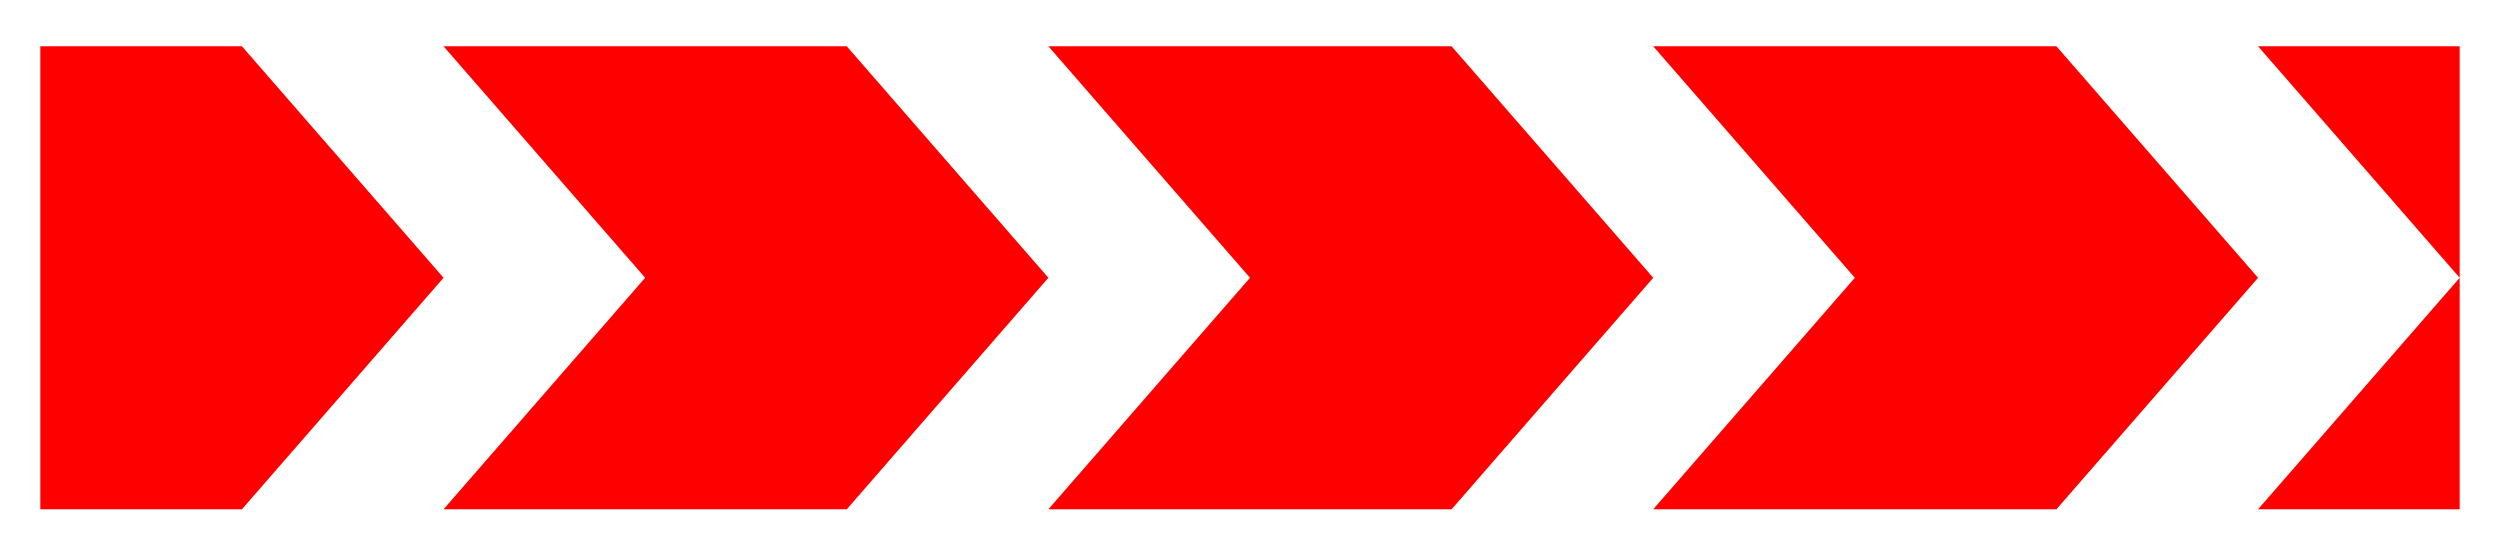
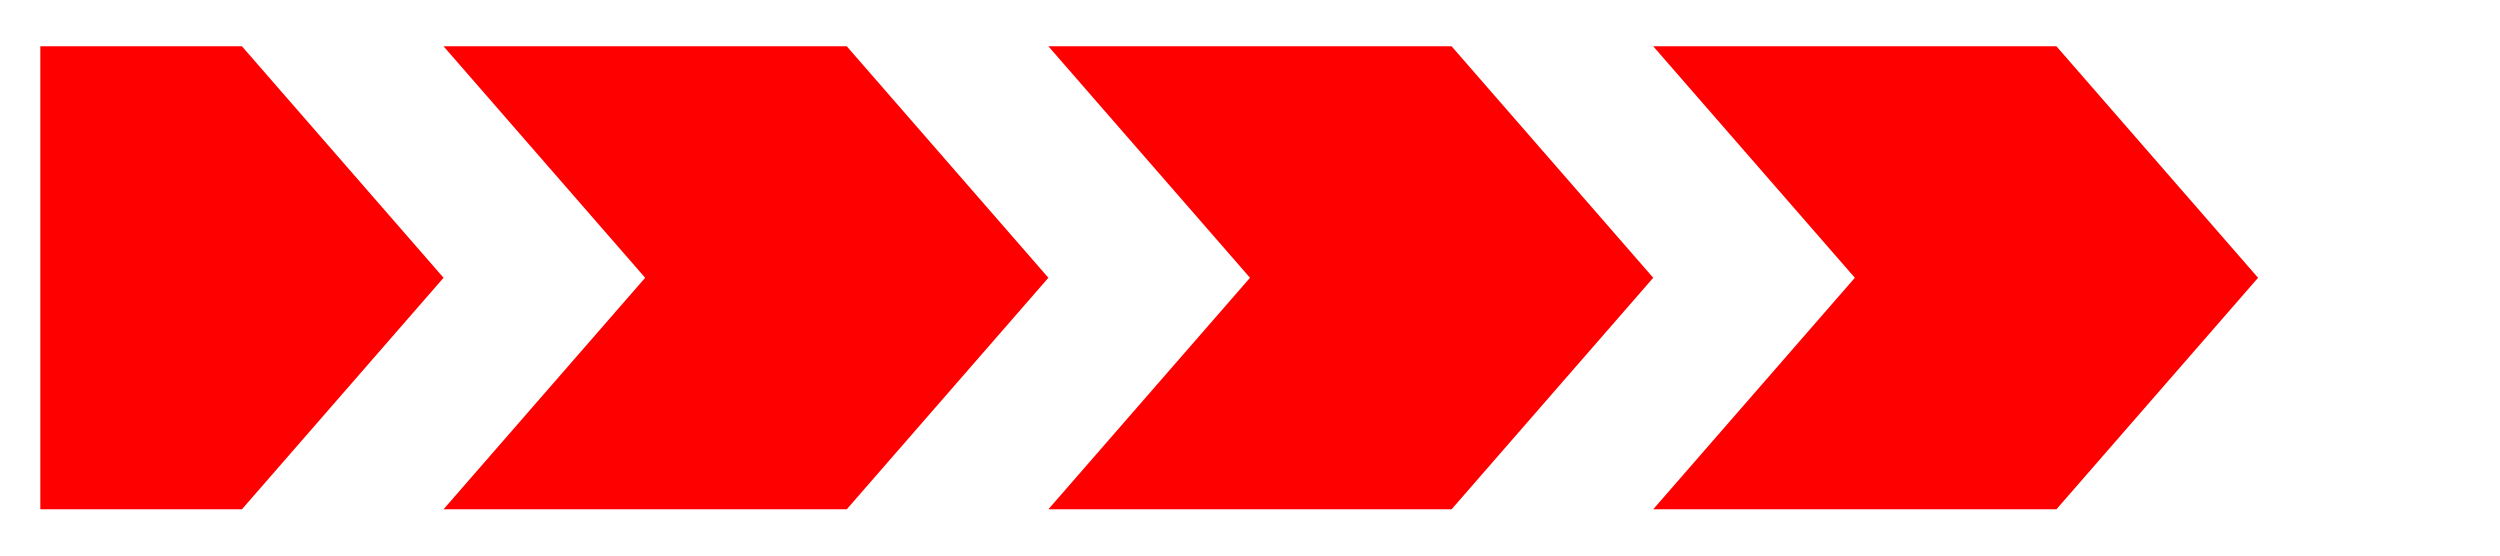
<svg xmlns="http://www.w3.org/2000/svg" xmlns:ns1="http://www.serif.com/" width="100%" height="100%" viewBox="0 0 2250 500" version="1.1" xml:space="preserve" style="fill-rule:evenodd;clip-rule:evenodd;stroke-linejoin:round;stroke-miterlimit:2;">
  <g id="Layer-1" ns1:id="Layer 1" transform="matrix(1,0,0,1,0,-552.362)">
    <rect id="rect19919" x="0" y="552.362" width="2250" height="500" style="fill:white;" />
    <path id="path19899" d="M36.29,594.029L36.29,1010.7L217.742,1010.7L399.194,802.362L217.742,594.029L36.29,594.029Z" style="fill:rgb(255,0,0);fill-rule:nonzero;" />
    <path id="path19903" d="M399.194,594.029L580.645,802.362L399.194,1010.7L762.097,1010.7L943.548,802.362L762.097,594.029L399.194,594.029Z" style="fill:rgb(255,0,0);fill-rule:nonzero;" />
    <path id="path19905" d="M943.548,594.029L1125,802.362L943.548,1010.7L1306.45,1010.7L1487.9,802.362L1306.45,594.029L943.548,594.029Z" style="fill:rgb(255,0,0);fill-rule:nonzero;" />
    <path id="path19907" d="M1487.9,594.029L1669.36,802.362L1487.9,1010.7L1850.81,1010.7L2032.26,802.362L1850.81,594.029L1487.9,594.029Z" style="fill:rgb(255,0,0);fill-rule:nonzero;" />
-     <path id="path19909" d="M2032.26,594.029L2213.71,802.362L2032.26,1010.7L2213.71,1010.7L2213.71,594.029L2032.26,594.029Z" style="fill:rgb(255,0,0);fill-rule:nonzero;" />
  </g>
</svg>